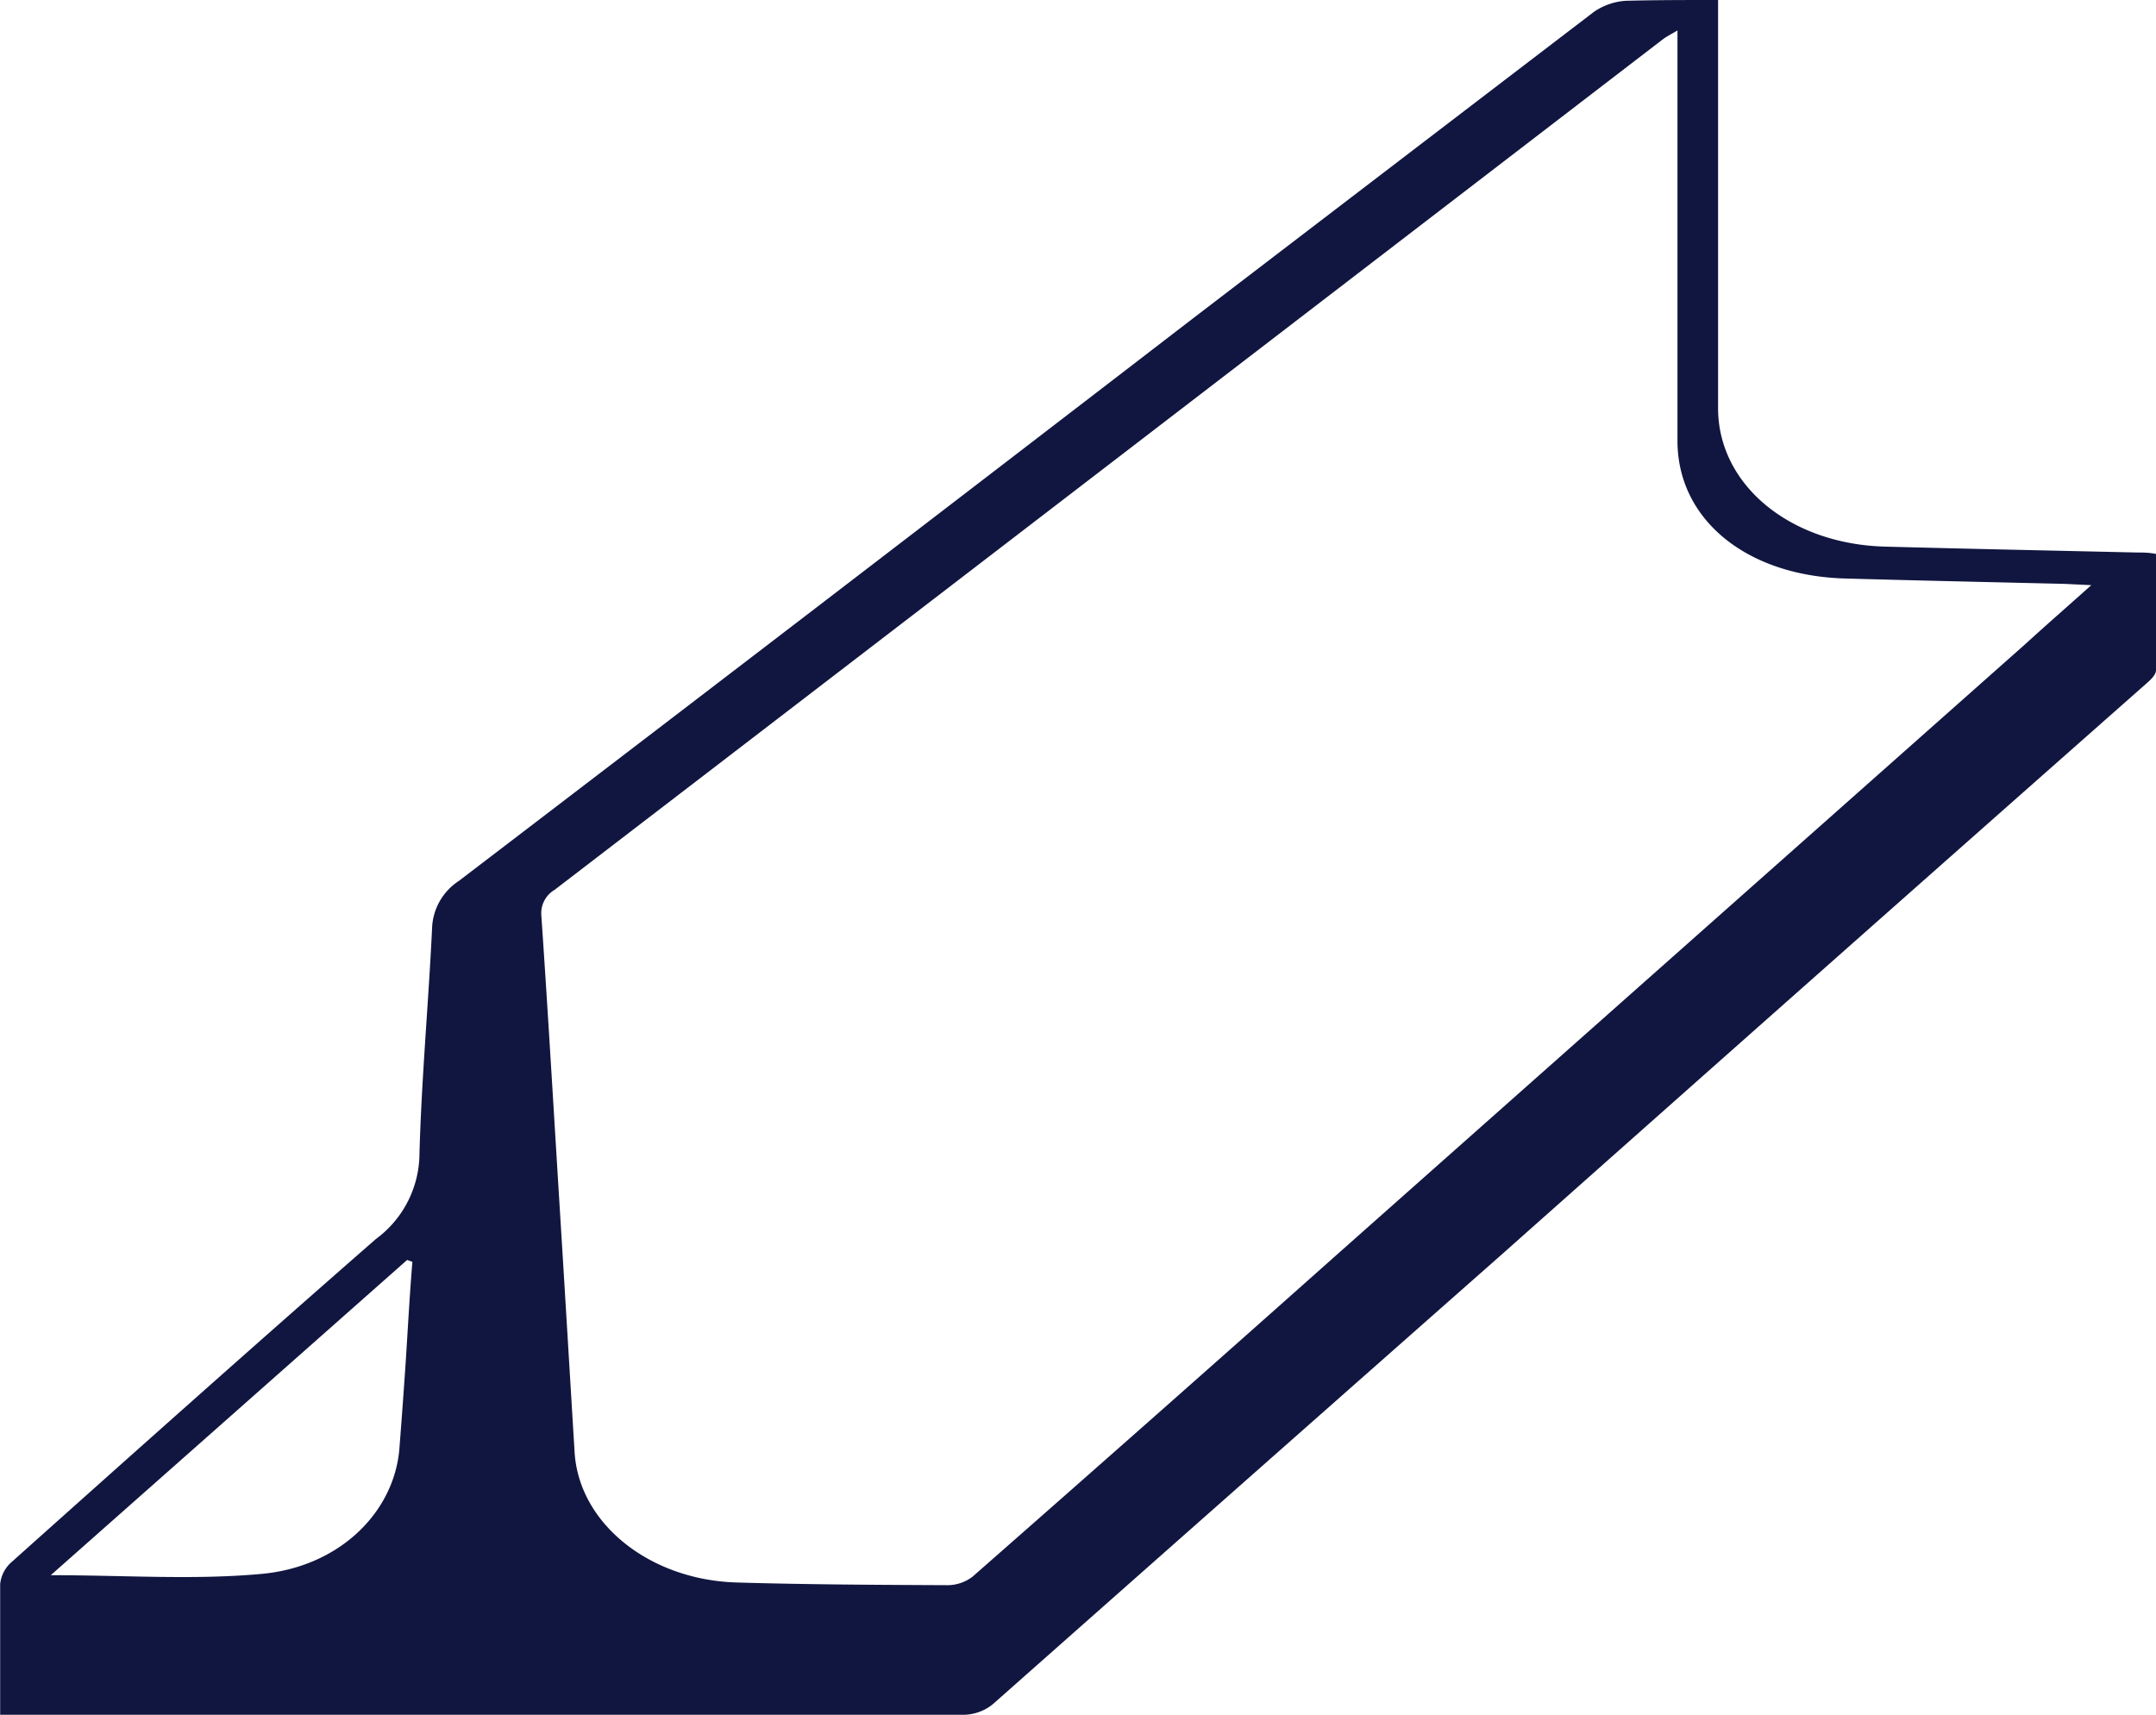
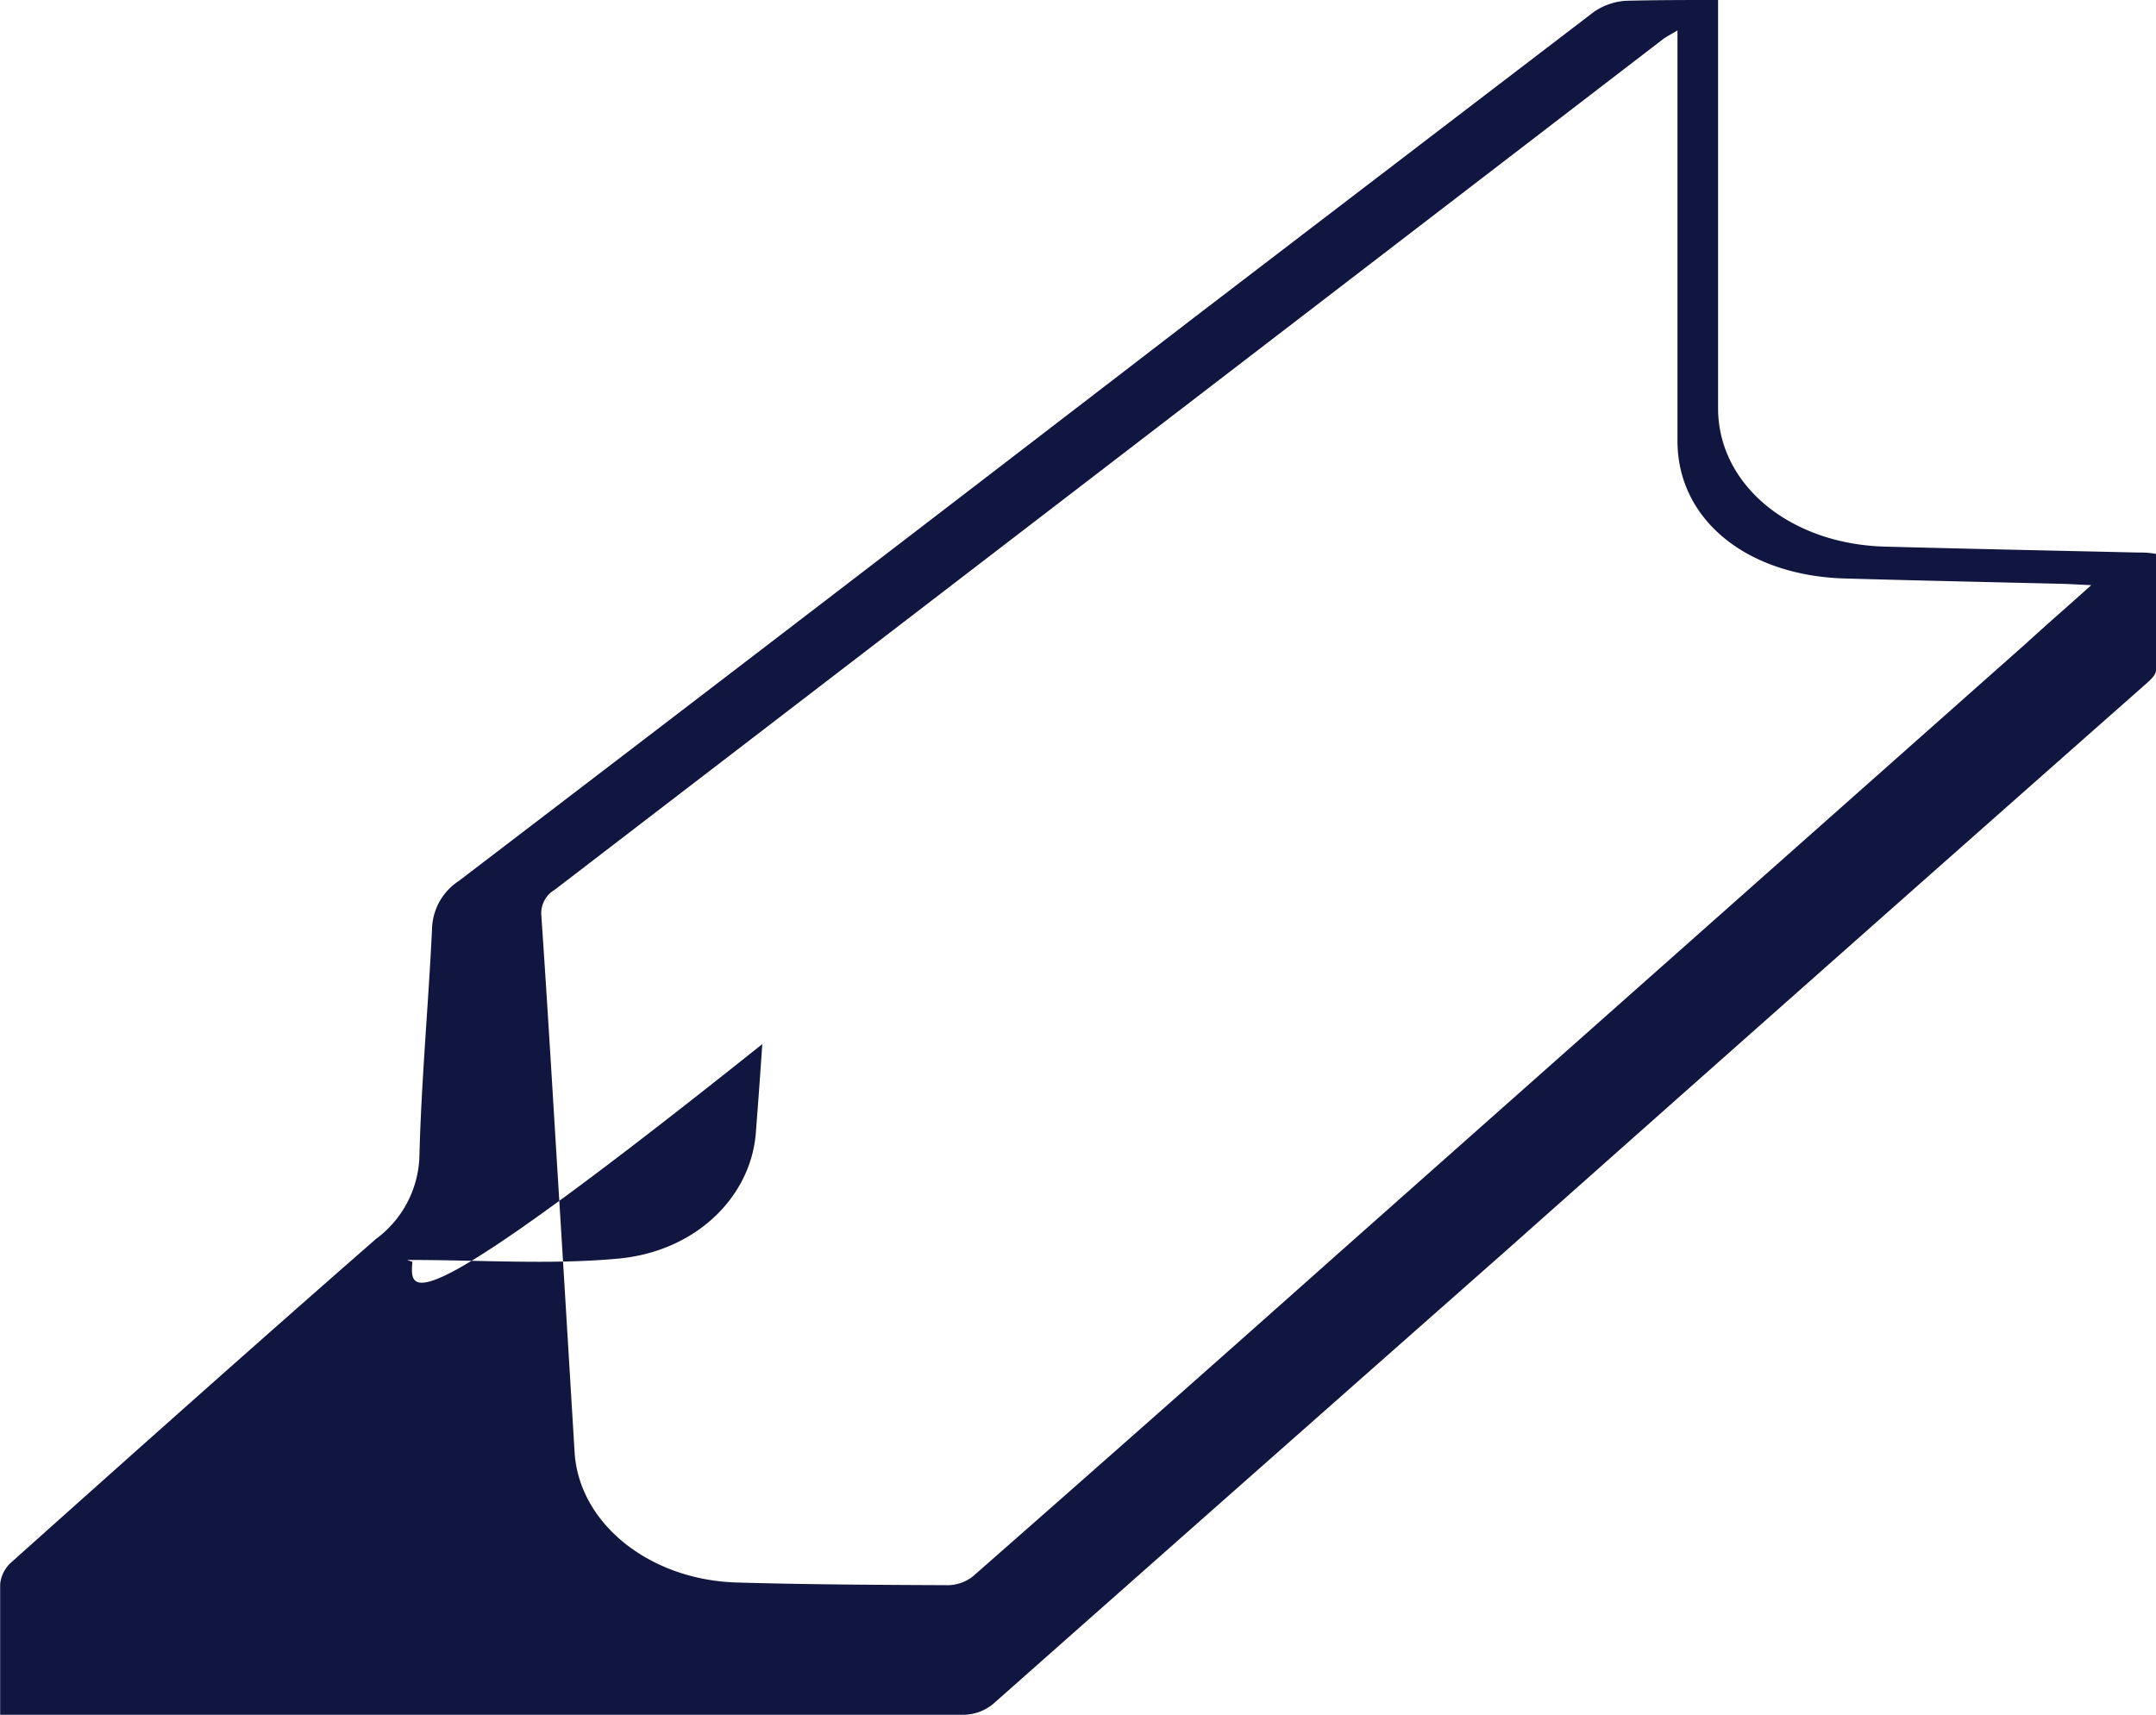
<svg xmlns="http://www.w3.org/2000/svg" viewBox="0 0 135.93 108.16">
  <defs>
    <style>.cls-1{fill:#111640;fill-rule:evenodd;}</style>
  </defs>
  <title>competence_logo_2</title>
  <g id="Calque_2" data-name="Calque 2">
    <g id="Calque_2-2" data-name="Calque 2">
-       <path class="cls-1" d="M108.32,0V5.93q0,9.9,0,19.81c0,4.82,4.52,8.58,10.56,8.73,5.28.14,10.56.25,15.83.37.39,0,.77,0,1.22.09,0,2.47,0,4.91,0,7.33,0,.3-.36.63-.65.88Q115,61.05,94.8,79,78.7,93.21,62.59,107.47a3,3,0,0,1-1.74.66q-29.85,0-59.7,0c-.3,0-.61,0-1.14,0v-1.85c0-2.13,0-4.26,0-6.39a2.12,2.12,0,0,1,.7-1.37C8.36,91.68,16,84.86,23.7,78.13A6.73,6.73,0,0,0,26.44,73c.12-4.82.57-9.63.8-14.45a3.72,3.72,0,0,1,1.69-3q23.21-17.72,46.32-35.5Q87.85,10.41,100.49.75a4,4,0,0,1,2-.7C104.38,0,106.26,0,108.32,0ZM131.85,36.9l-1.64-.08c-4.62-.11-9.25-.21-13.87-.34-6.21-.17-10.56-3.7-10.58-8.65,0-8,0-16,0-24V1.92c-.45.27-.7.39-.91.55L79.27,22.11q-22.14,17-44.3,34a1.71,1.71,0,0,0-.84,1.62c.4,5.82.74,11.64,1.1,17.47.34,5.47.67,11,1,16.42.3,4.45,4.7,8,10.2,8.17,4.44.13,8.89.15,13.34.17a2.62,2.62,0,0,0,1.55-.54Q72.85,89.3,84.26,79.14l43.47-38.56C129,39.42,130.33,38.26,131.85,36.9ZM26,79.57l-.33-.12L3.2,99.33c4.7,0,9,.31,13.27-.08,4.93-.44,8.38-3.89,8.71-7.89q.22-2.82.41-5.64C25.72,83.67,25.83,81.62,26,79.57Z" />
+       <path class="cls-1" d="M108.32,0V5.93q0,9.9,0,19.81c0,4.82,4.52,8.58,10.56,8.73,5.28.14,10.56.25,15.83.37.39,0,.77,0,1.22.09,0,2.47,0,4.91,0,7.33,0,.3-.36.63-.65.88Q115,61.05,94.8,79,78.7,93.21,62.59,107.47a3,3,0,0,1-1.74.66q-29.85,0-59.7,0c-.3,0-.61,0-1.14,0v-1.85c0-2.13,0-4.26,0-6.39a2.12,2.12,0,0,1,.7-1.37C8.36,91.68,16,84.86,23.7,78.13A6.73,6.73,0,0,0,26.44,73c.12-4.82.57-9.63.8-14.45a3.72,3.72,0,0,1,1.69-3q23.21-17.72,46.32-35.5Q87.85,10.41,100.49.75a4,4,0,0,1,2-.7C104.38,0,106.26,0,108.32,0ZM131.85,36.9l-1.64-.08c-4.62-.11-9.25-.21-13.87-.34-6.21-.17-10.56-3.7-10.58-8.65,0-8,0-16,0-24V1.92c-.45.27-.7.39-.91.55L79.27,22.11q-22.14,17-44.3,34a1.71,1.71,0,0,0-.84,1.62c.4,5.82.74,11.64,1.1,17.47.34,5.47.67,11,1,16.42.3,4.45,4.7,8,10.2,8.17,4.44.13,8.89.15,13.34.17a2.62,2.62,0,0,0,1.55-.54Q72.85,89.3,84.26,79.14l43.47-38.56C129,39.42,130.33,38.26,131.85,36.9ZM26,79.57l-.33-.12c4.7,0,9,.31,13.27-.08,4.93-.44,8.38-3.89,8.71-7.89q.22-2.82.41-5.64C25.72,83.67,25.83,81.62,26,79.57Z" />
    </g>
  </g>
</svg>